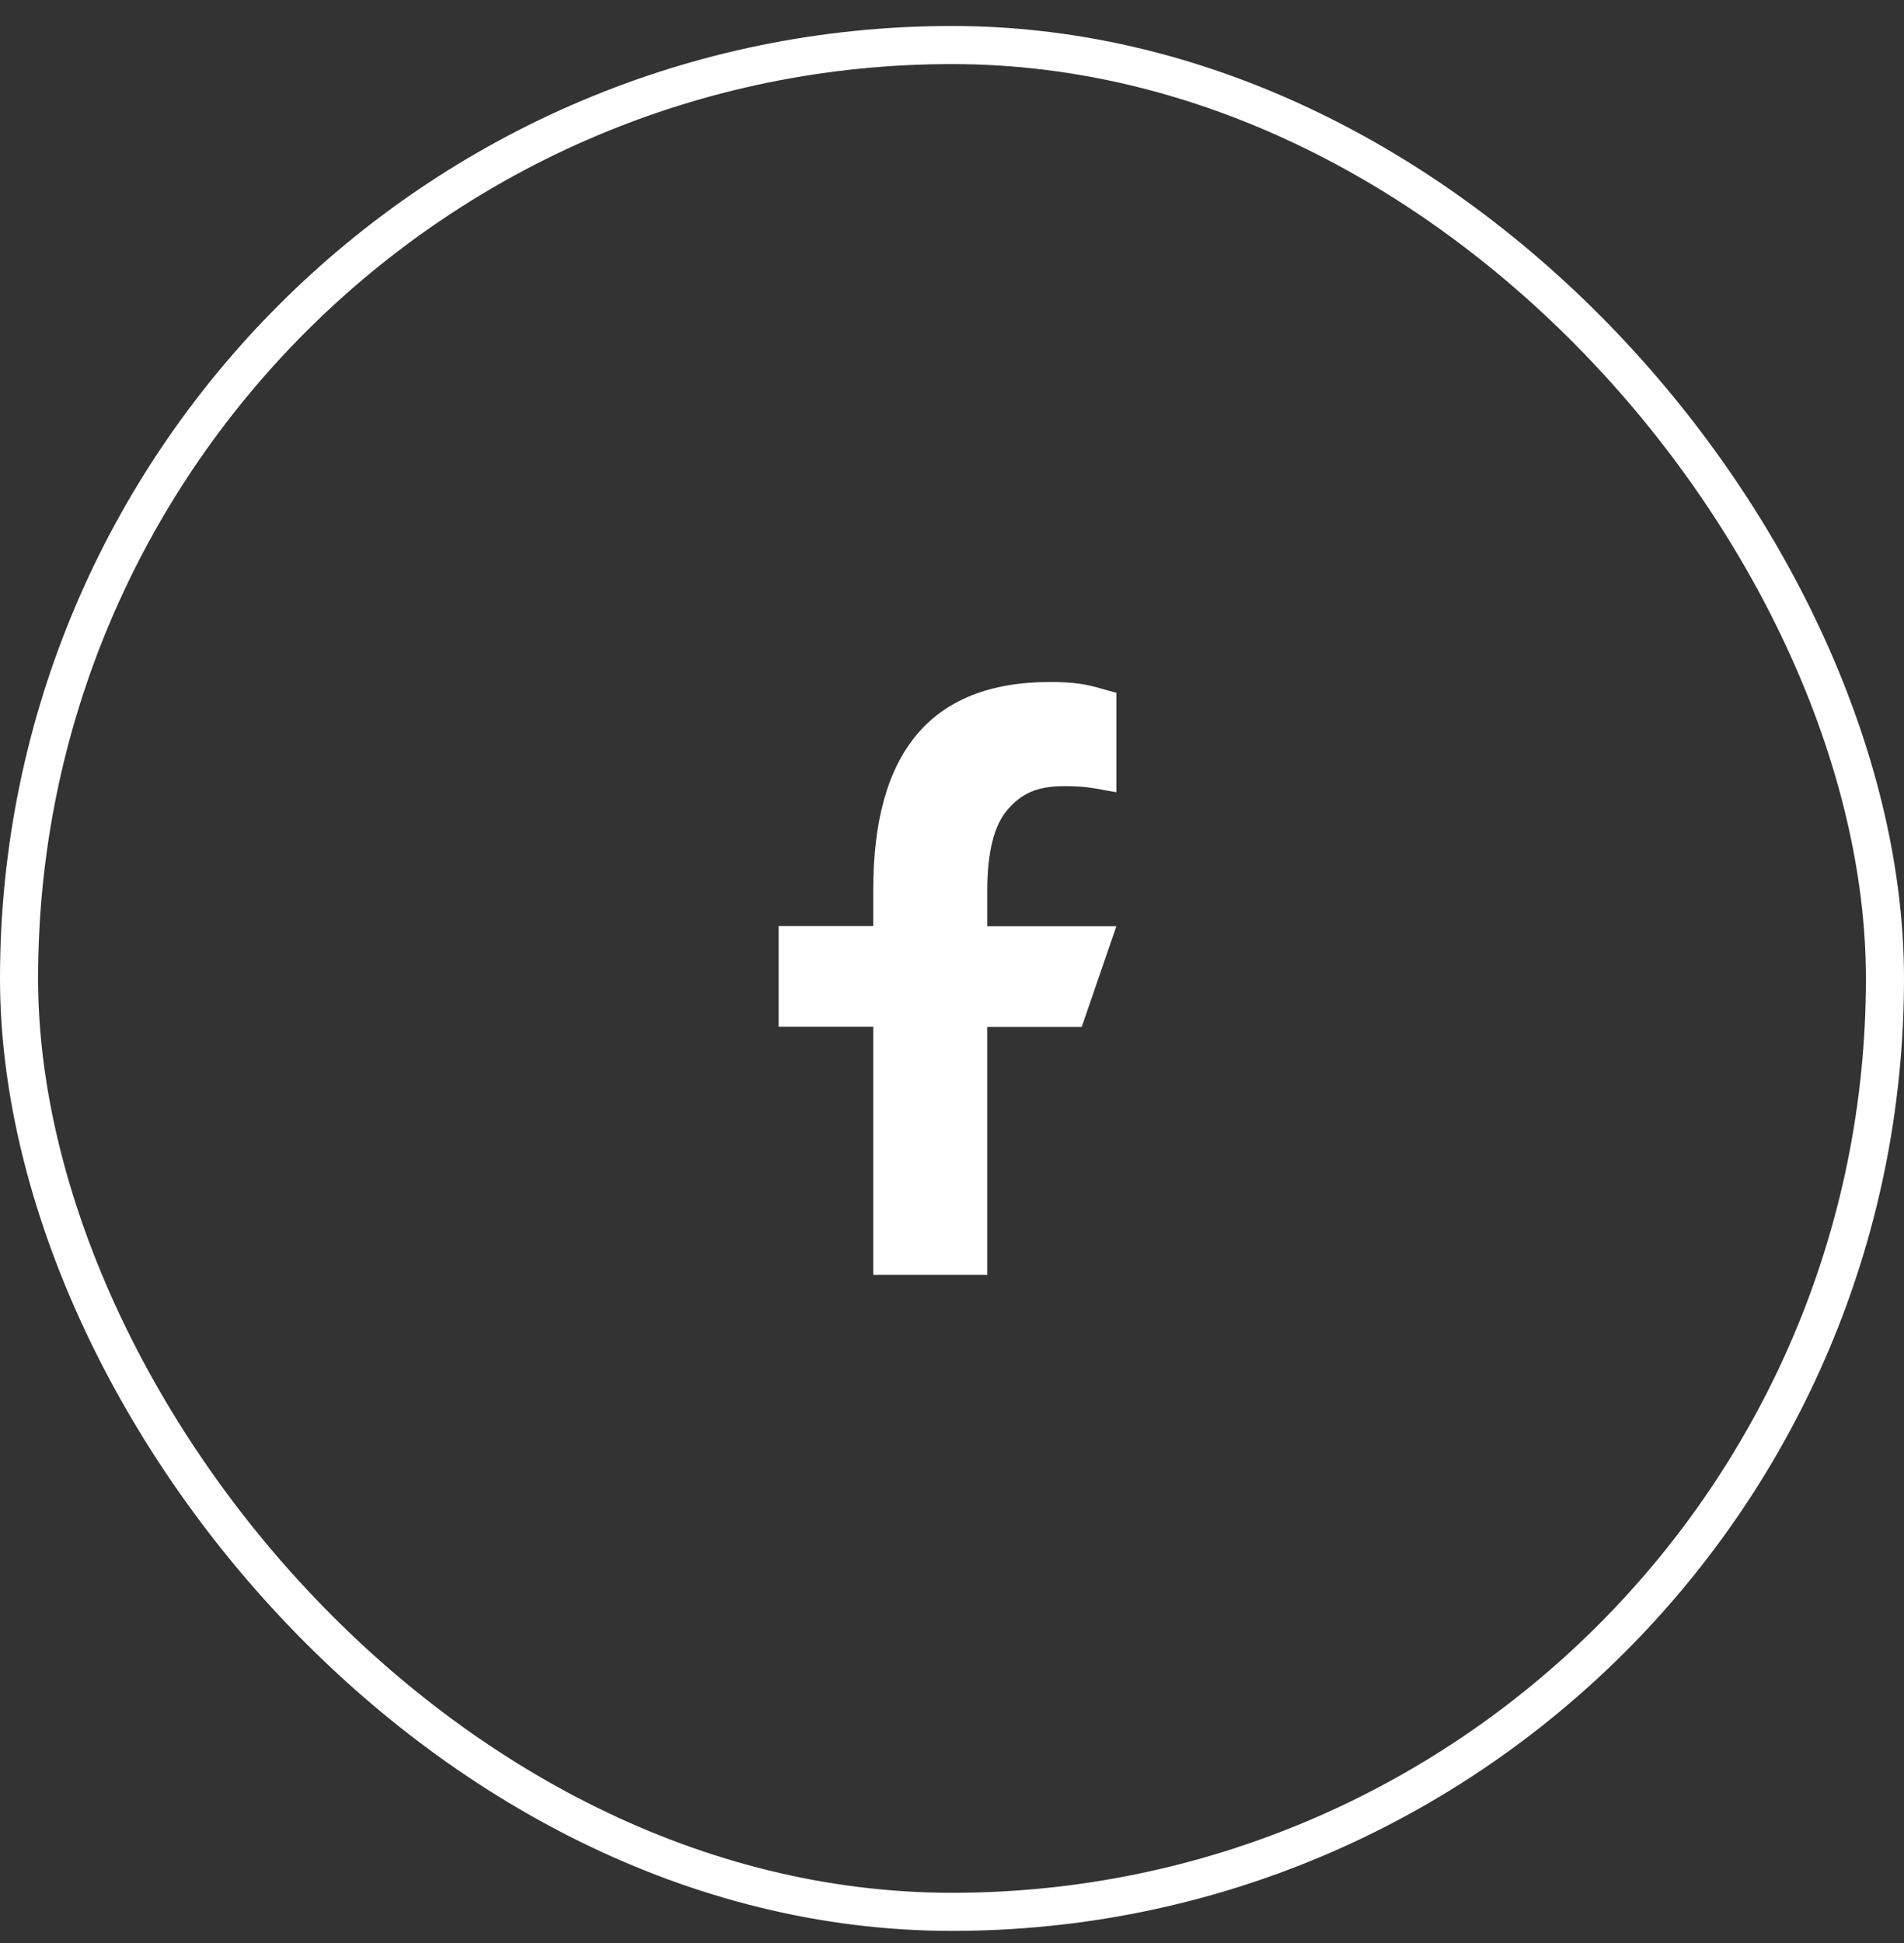
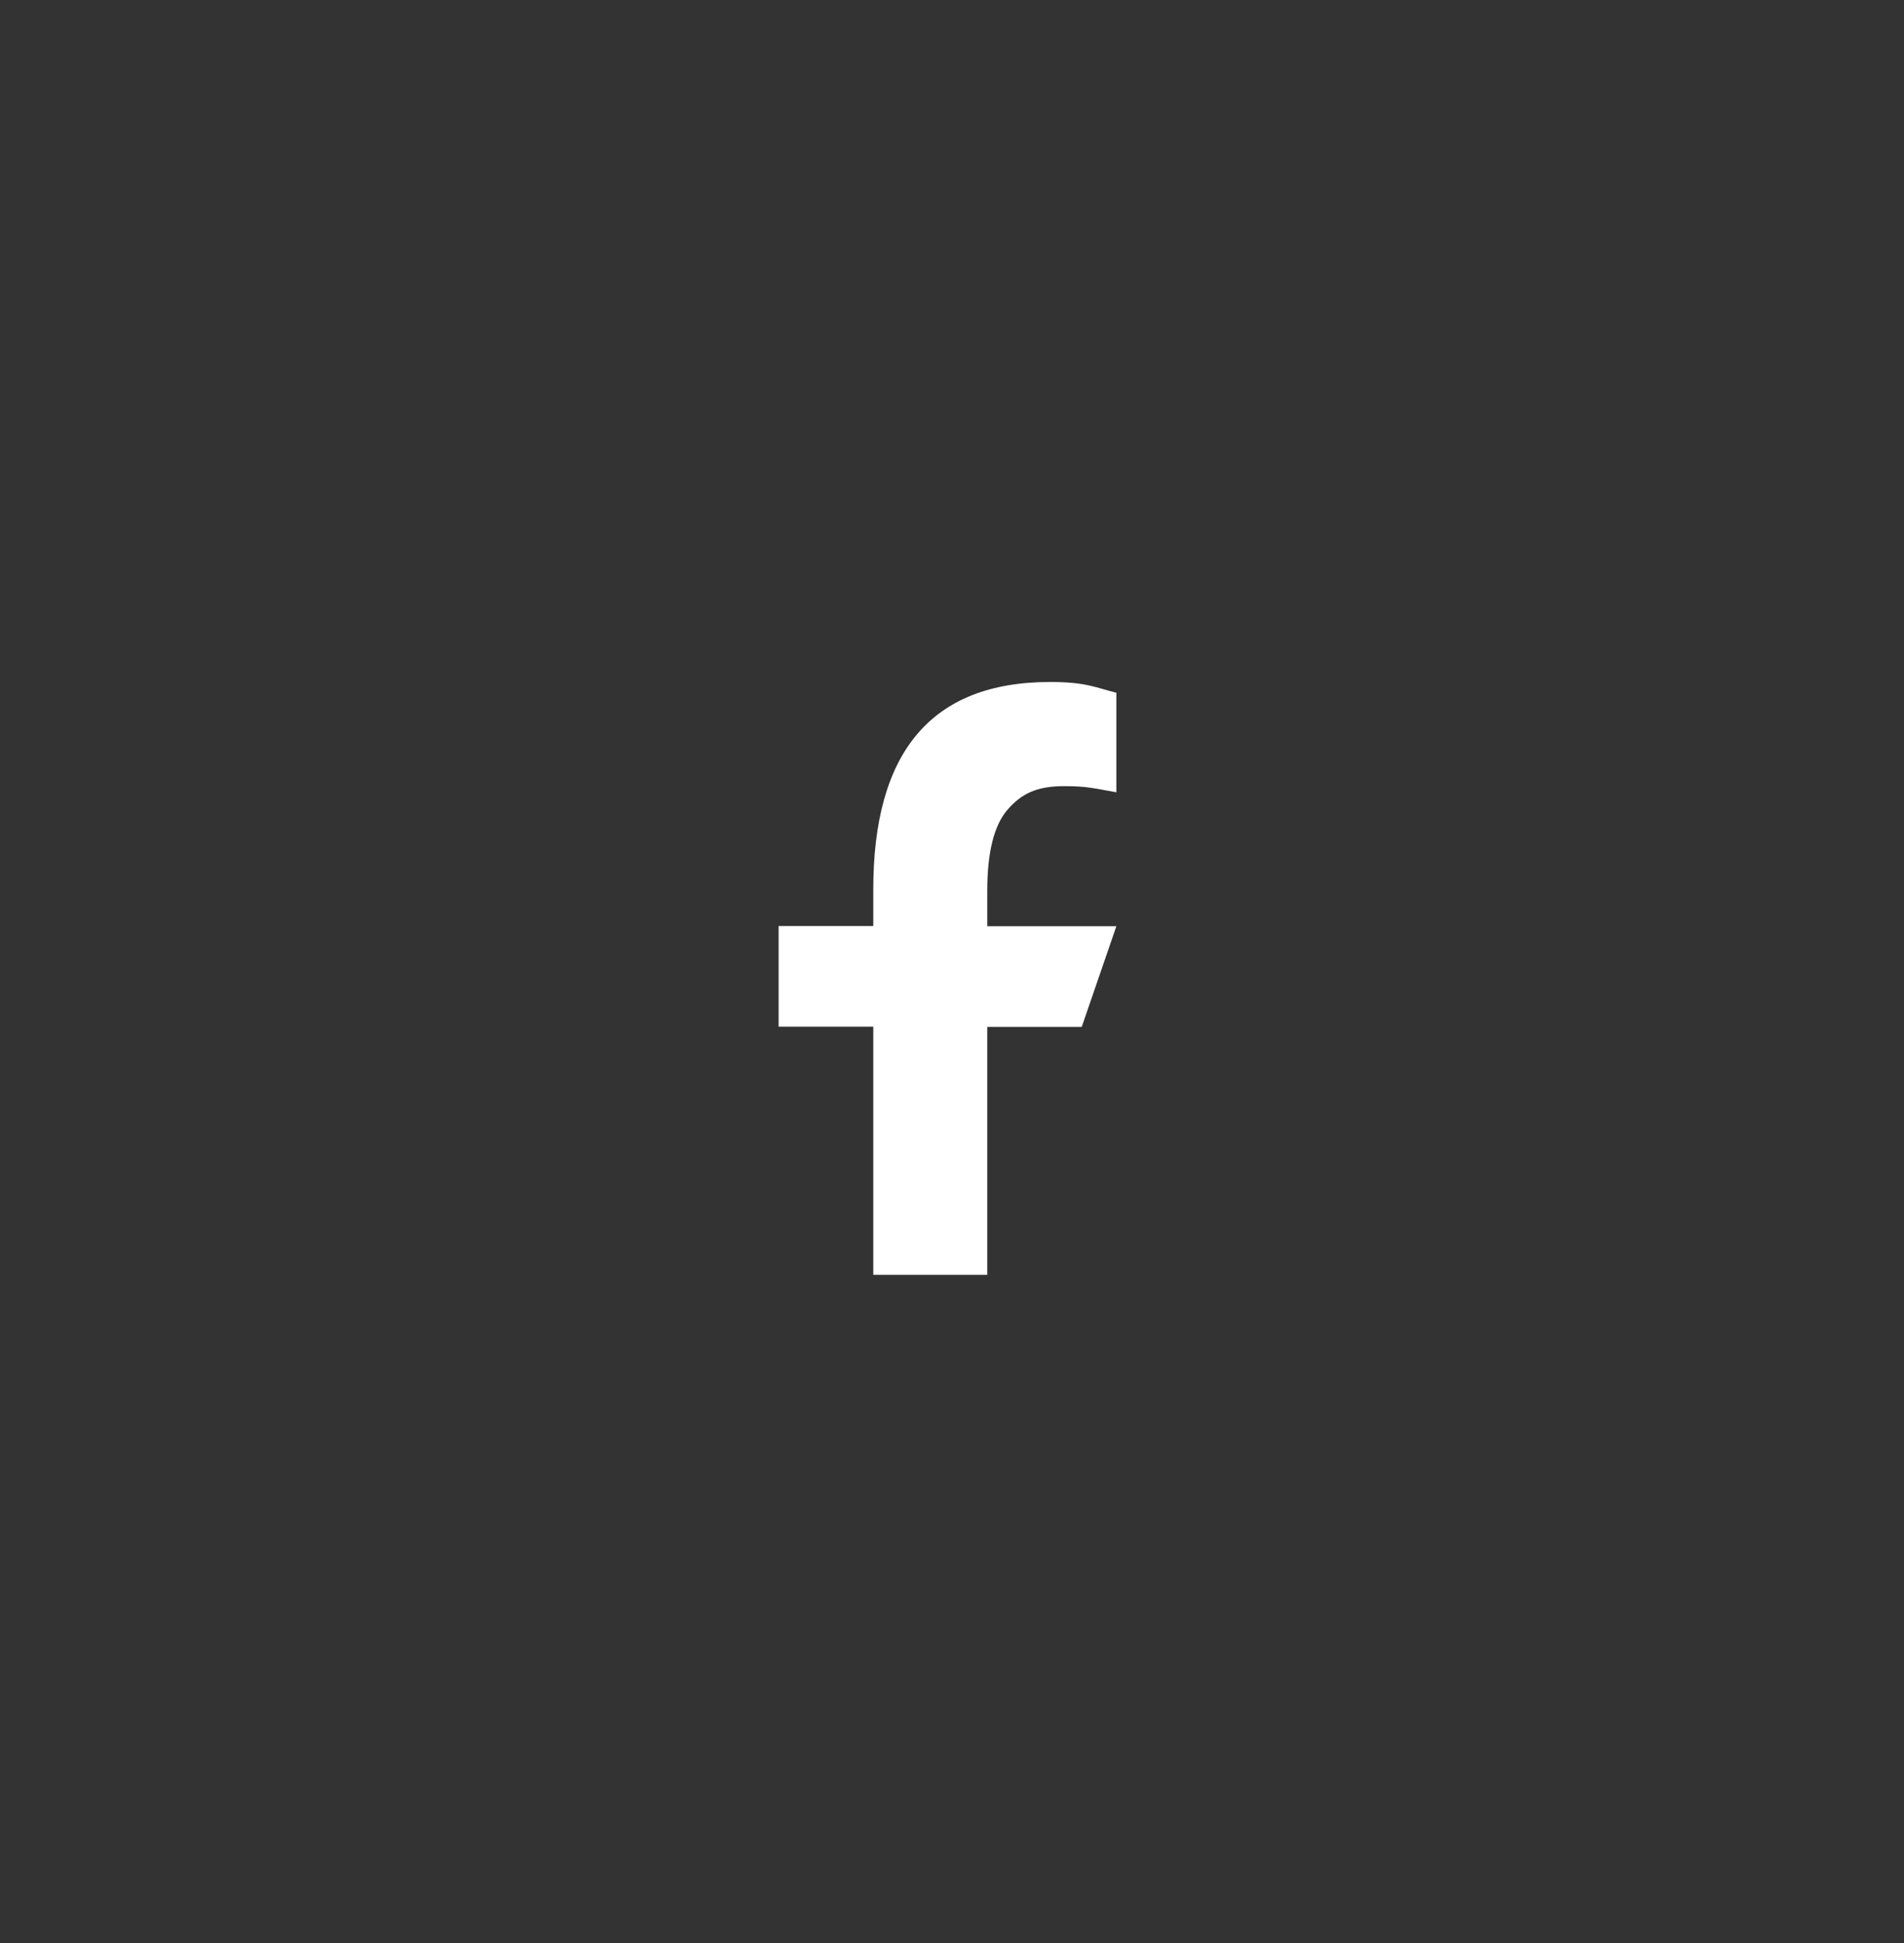
<svg xmlns="http://www.w3.org/2000/svg" width="50" height="51" viewBox="0 0 50 51" fill="none">
  <rect x="0" y="0" width="50" height="51" fill="#333333" stroke="none" />
-   <rect x="0.5" y="1.182" width="49" height="49" rx="24.5" stroke="white" />
-   <path d="M25.926 26.948V33.463H22.933V26.948H20.447V24.306H22.933V23.345C22.933 19.777 24.424 17.901 27.578 17.901C28.545 17.901 28.787 18.056 29.316 18.183V20.796C28.723 20.692 28.556 20.635 27.941 20.635C27.21 20.635 26.818 20.842 26.461 21.25C26.105 21.659 25.926 22.367 25.926 23.38V24.312H29.316L28.407 26.954H25.926V26.948Z" fill="white" />
+   <path d="M25.926 26.948V33.463H22.933V26.948H20.447V24.306H22.933V23.345C22.933 19.777 24.424 17.901 27.578 17.901C28.545 17.901 28.787 18.056 29.316 18.183V20.796C28.723 20.692 28.556 20.635 27.941 20.635C27.21 20.635 26.818 20.842 26.461 21.25C26.105 21.659 25.926 22.367 25.926 23.38V24.312H29.316L28.407 26.954H25.926Z" fill="white" />
</svg>